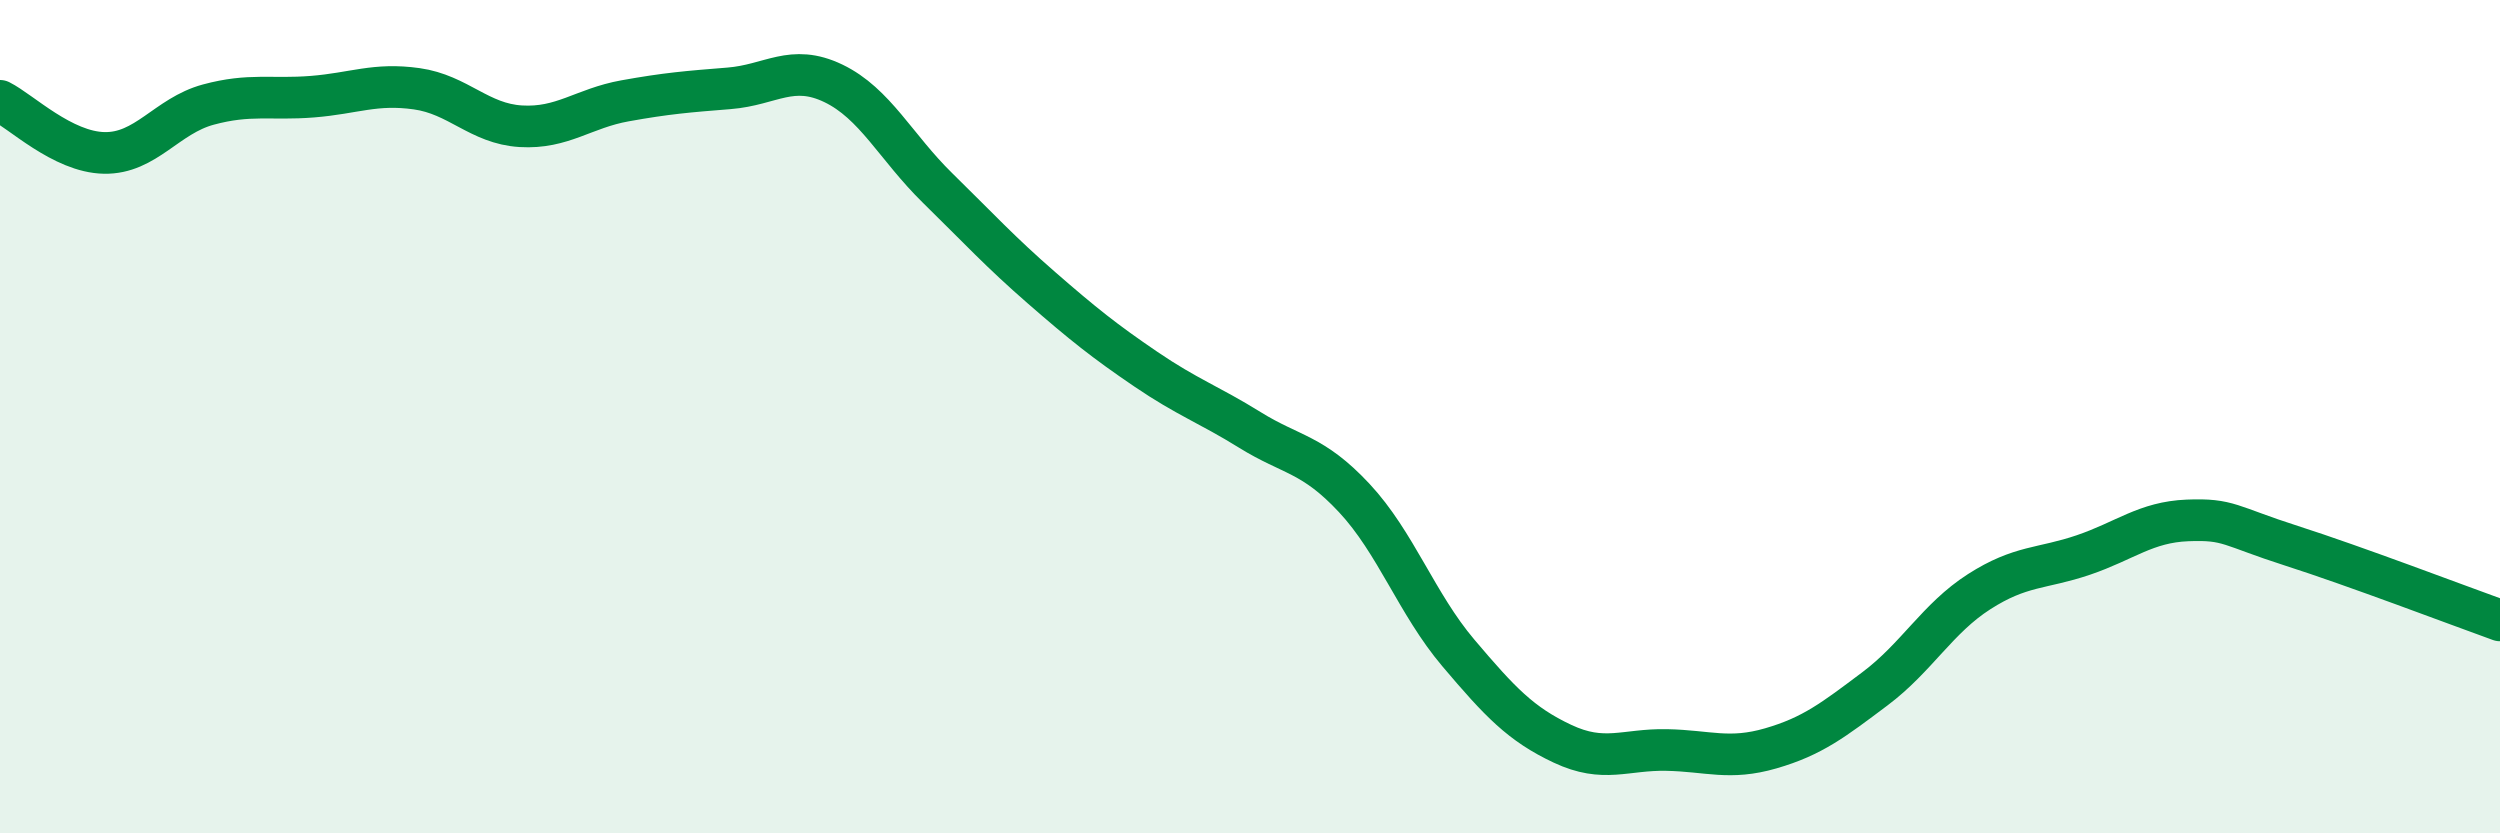
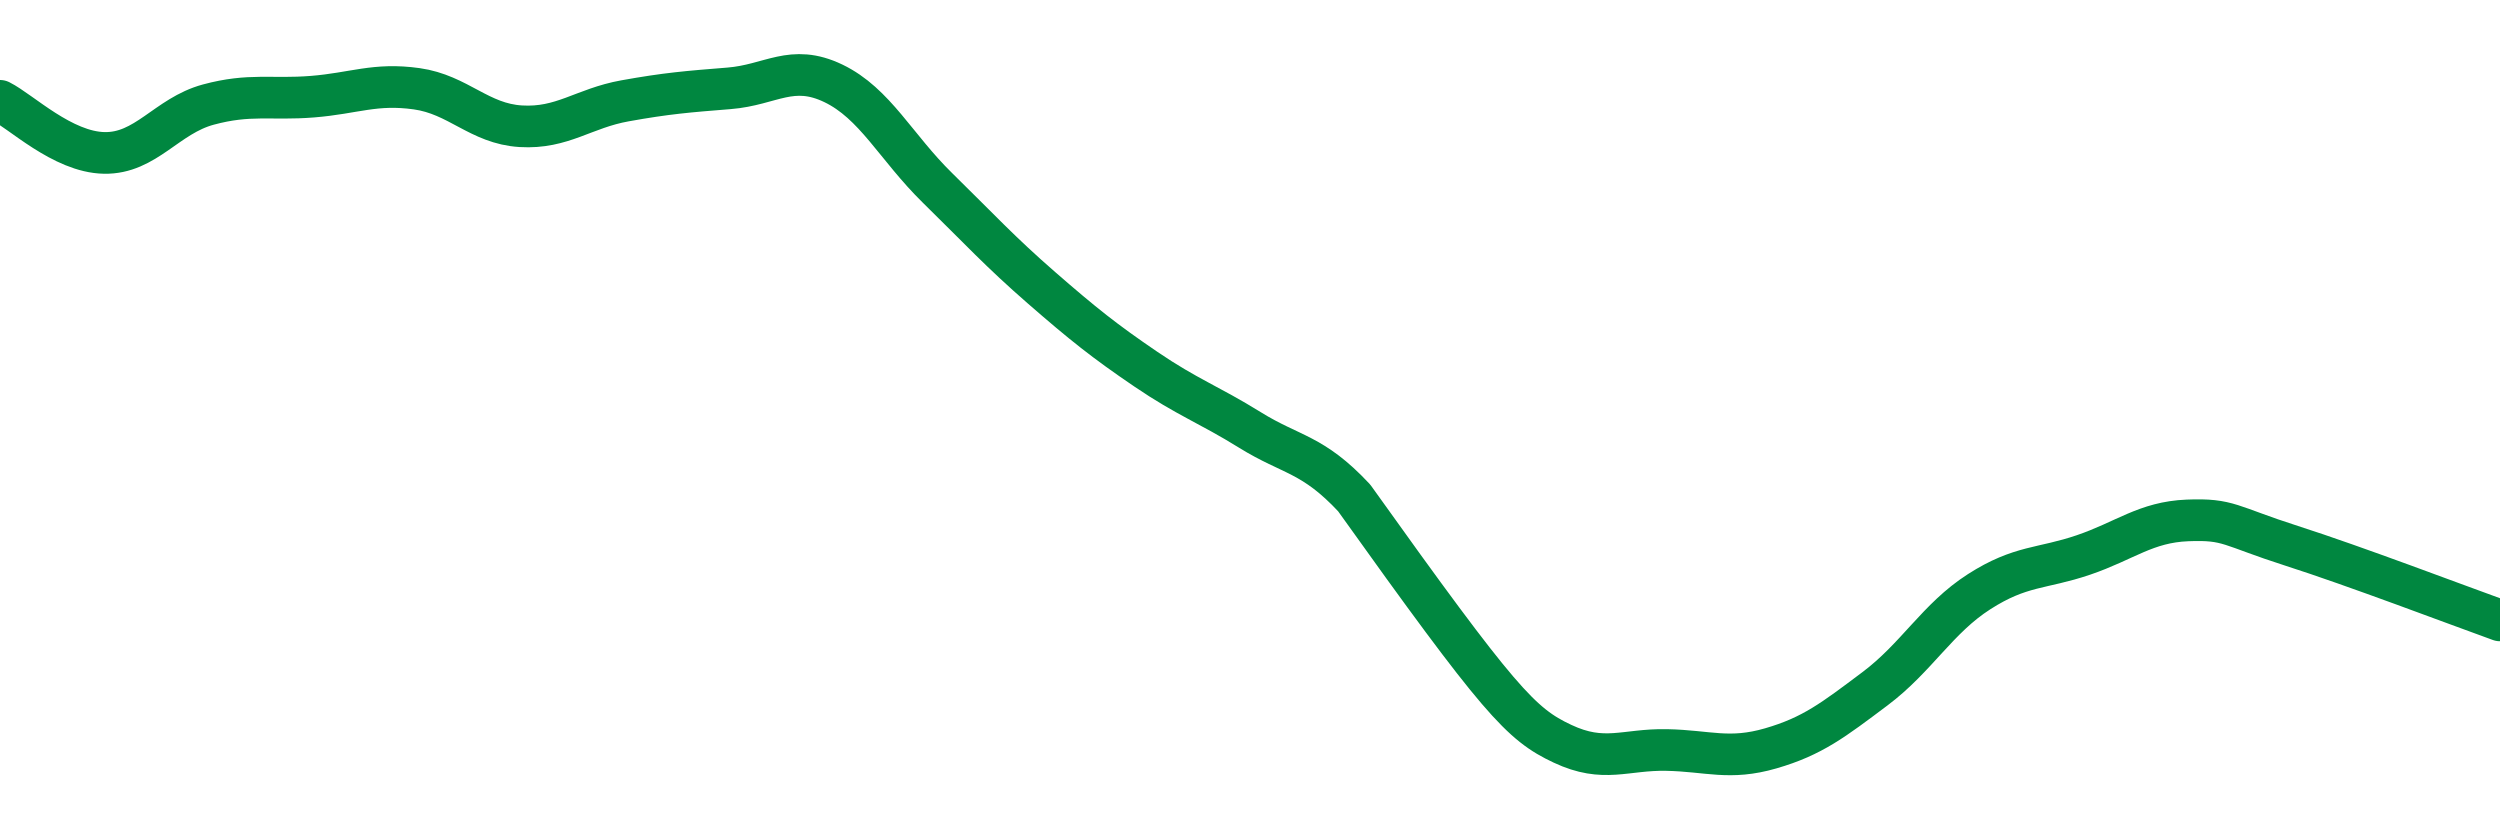
<svg xmlns="http://www.w3.org/2000/svg" width="60" height="20" viewBox="0 0 60 20">
-   <path d="M 0,2.42 C 0.5,2.67 1.5,3.65 2.5,3.67 C 3.5,3.69 4,2.78 5,2.51 C 6,2.24 6.5,2.4 7.5,2.32 C 8.5,2.24 9,1.99 10,2.13 C 11,2.27 11.5,2.97 12.5,3.03 C 13.5,3.09 14,2.6 15,2.42 C 16,2.24 16.5,2.2 17.5,2.12 C 18.5,2.04 19,1.52 20,2 C 21,2.48 21.5,3.53 22.5,4.51 C 23.5,5.49 24,6.04 25,6.91 C 26,7.78 26.5,8.18 27.5,8.86 C 28.5,9.54 29,9.7 30,10.32 C 31,10.94 31.5,10.88 32.5,11.95 C 33.5,13.02 34,14.49 35,15.67 C 36,16.85 36.5,17.38 37.5,17.85 C 38.5,18.32 39,17.98 40,18 C 41,18.02 41.5,18.25 42.5,17.96 C 43.5,17.67 44,17.28 45,16.53 C 46,15.78 46.5,14.84 47.5,14.2 C 48.5,13.56 49,13.66 50,13.32 C 51,12.98 51.5,12.53 52.5,12.49 C 53.5,12.45 53.5,12.62 55,13.1 C 56.5,13.58 59,14.53 60,14.89L60 20L0 20Z" fill="#008740" opacity="0.1" stroke-linecap="round" stroke-linejoin="round" />
-   <path d="M 0,2.42 C 0.5,2.67 1.5,3.65 2.5,3.67 C 3.5,3.69 4,2.78 5,2.51 C 6,2.24 6.5,2.4 7.5,2.32 C 8.5,2.24 9,1.99 10,2.13 C 11,2.27 11.5,2.97 12.5,3.03 C 13.5,3.09 14,2.6 15,2.42 C 16,2.24 16.5,2.2 17.5,2.12 C 18.5,2.04 19,1.52 20,2 C 21,2.48 21.5,3.53 22.5,4.51 C 23.5,5.49 24,6.04 25,6.91 C 26,7.78 26.5,8.18 27.5,8.86 C 28.5,9.54 29,9.7 30,10.32 C 31,10.94 31.5,10.88 32.5,11.95 C 33.5,13.02 34,14.49 35,15.67 C 36,16.85 36.5,17.38 37.5,17.85 C 38.5,18.32 39,17.98 40,18 C 41,18.02 41.5,18.25 42.5,17.96 C 43.5,17.67 44,17.28 45,16.53 C 46,15.78 46.5,14.84 47.5,14.2 C 48.5,13.56 49,13.66 50,13.32 C 51,12.98 51.5,12.53 52.5,12.49 C 53.5,12.45 53.5,12.62 55,13.1 C 56.5,13.58 59,14.53 60,14.89" stroke="#008740" stroke-width="1" fill="none" stroke-linecap="round" stroke-linejoin="round" />
+   <path d="M 0,2.42 C 0.5,2.67 1.5,3.65 2.5,3.67 C 3.5,3.69 4,2.78 5,2.51 C 6,2.24 6.5,2.4 7.5,2.32 C 8.5,2.24 9,1.99 10,2.13 C 11,2.27 11.5,2.97 12.5,3.03 C 13.5,3.09 14,2.6 15,2.42 C 16,2.24 16.5,2.2 17.5,2.12 C 18.5,2.04 19,1.52 20,2 C 21,2.48 21.5,3.53 22.5,4.51 C 23.5,5.49 24,6.04 25,6.91 C 26,7.78 26.5,8.18 27.5,8.86 C 28.5,9.54 29,9.7 30,10.32 C 31,10.94 31.5,10.88 32.5,11.95 C 36,16.85 36.5,17.38 37.5,17.85 C 38.5,18.32 39,17.98 40,18 C 41,18.02 41.5,18.25 42.5,17.96 C 43.5,17.67 44,17.28 45,16.53 C 46,15.78 46.5,14.84 47.5,14.2 C 48.5,13.56 49,13.66 50,13.32 C 51,12.98 51.5,12.53 52.5,12.49 C 53.5,12.45 53.5,12.62 55,13.1 C 56.5,13.58 59,14.53 60,14.89" stroke="#008740" stroke-width="1" fill="none" stroke-linecap="round" stroke-linejoin="round" />
</svg>